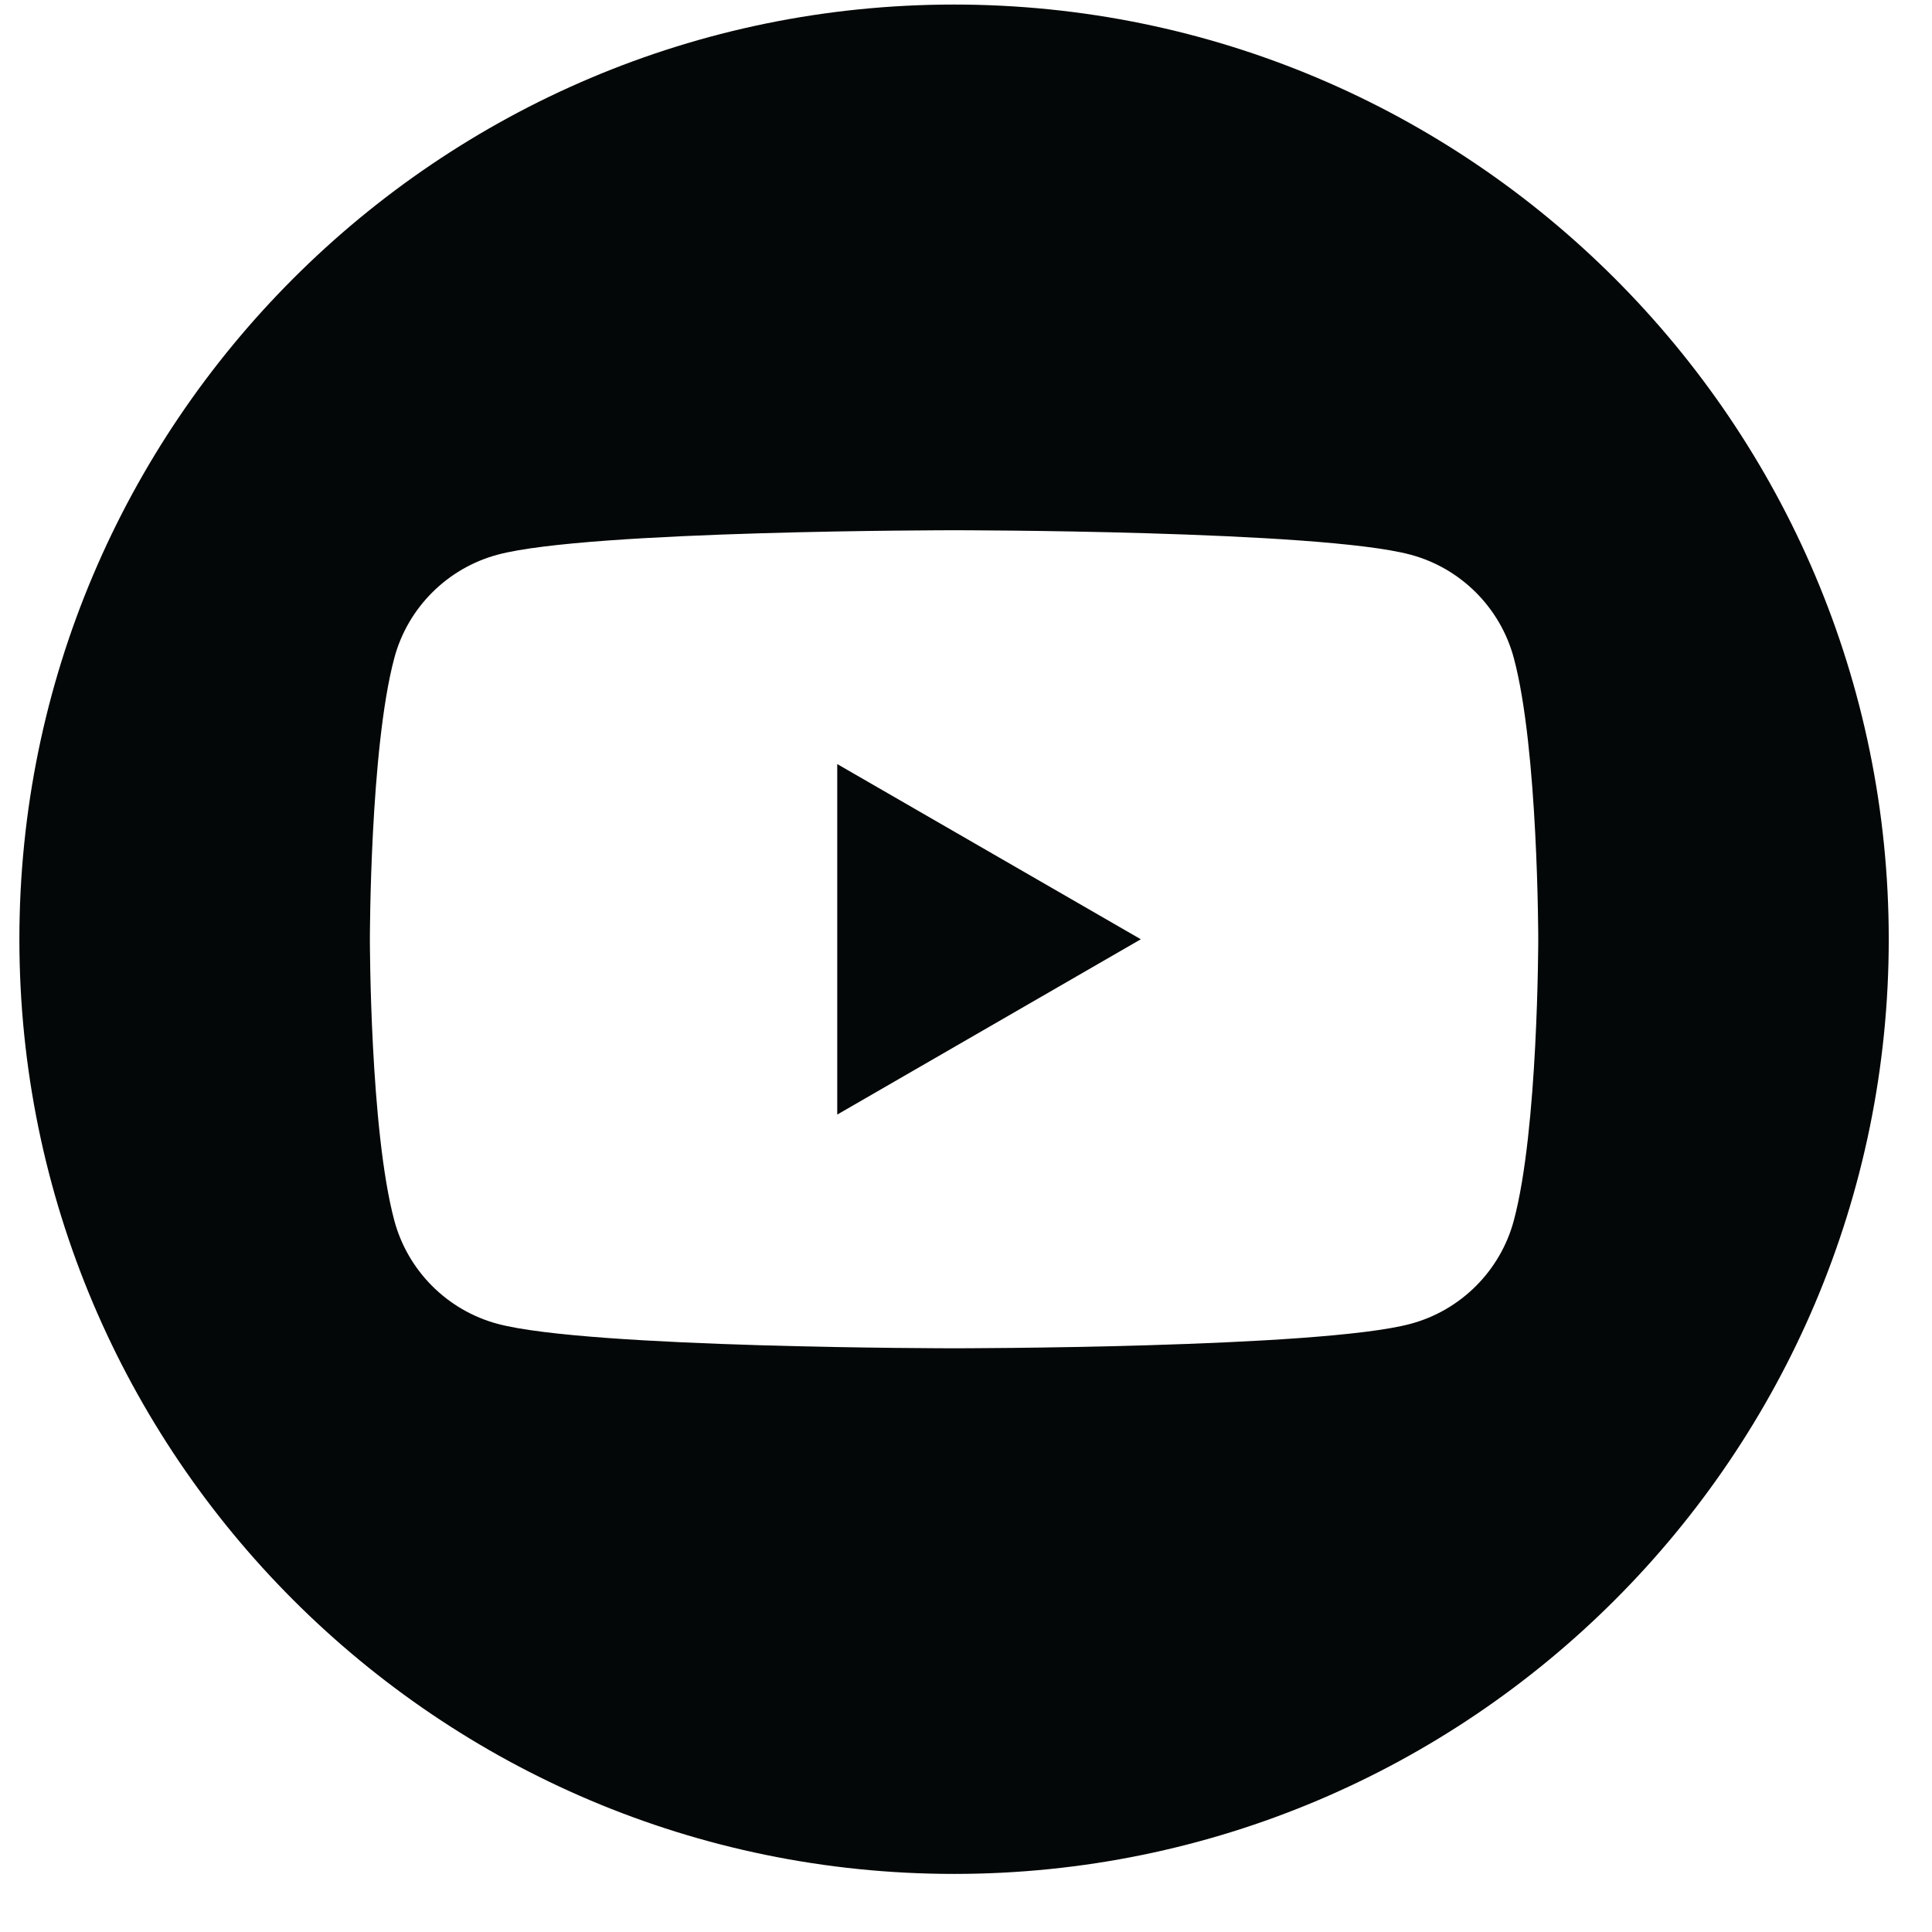
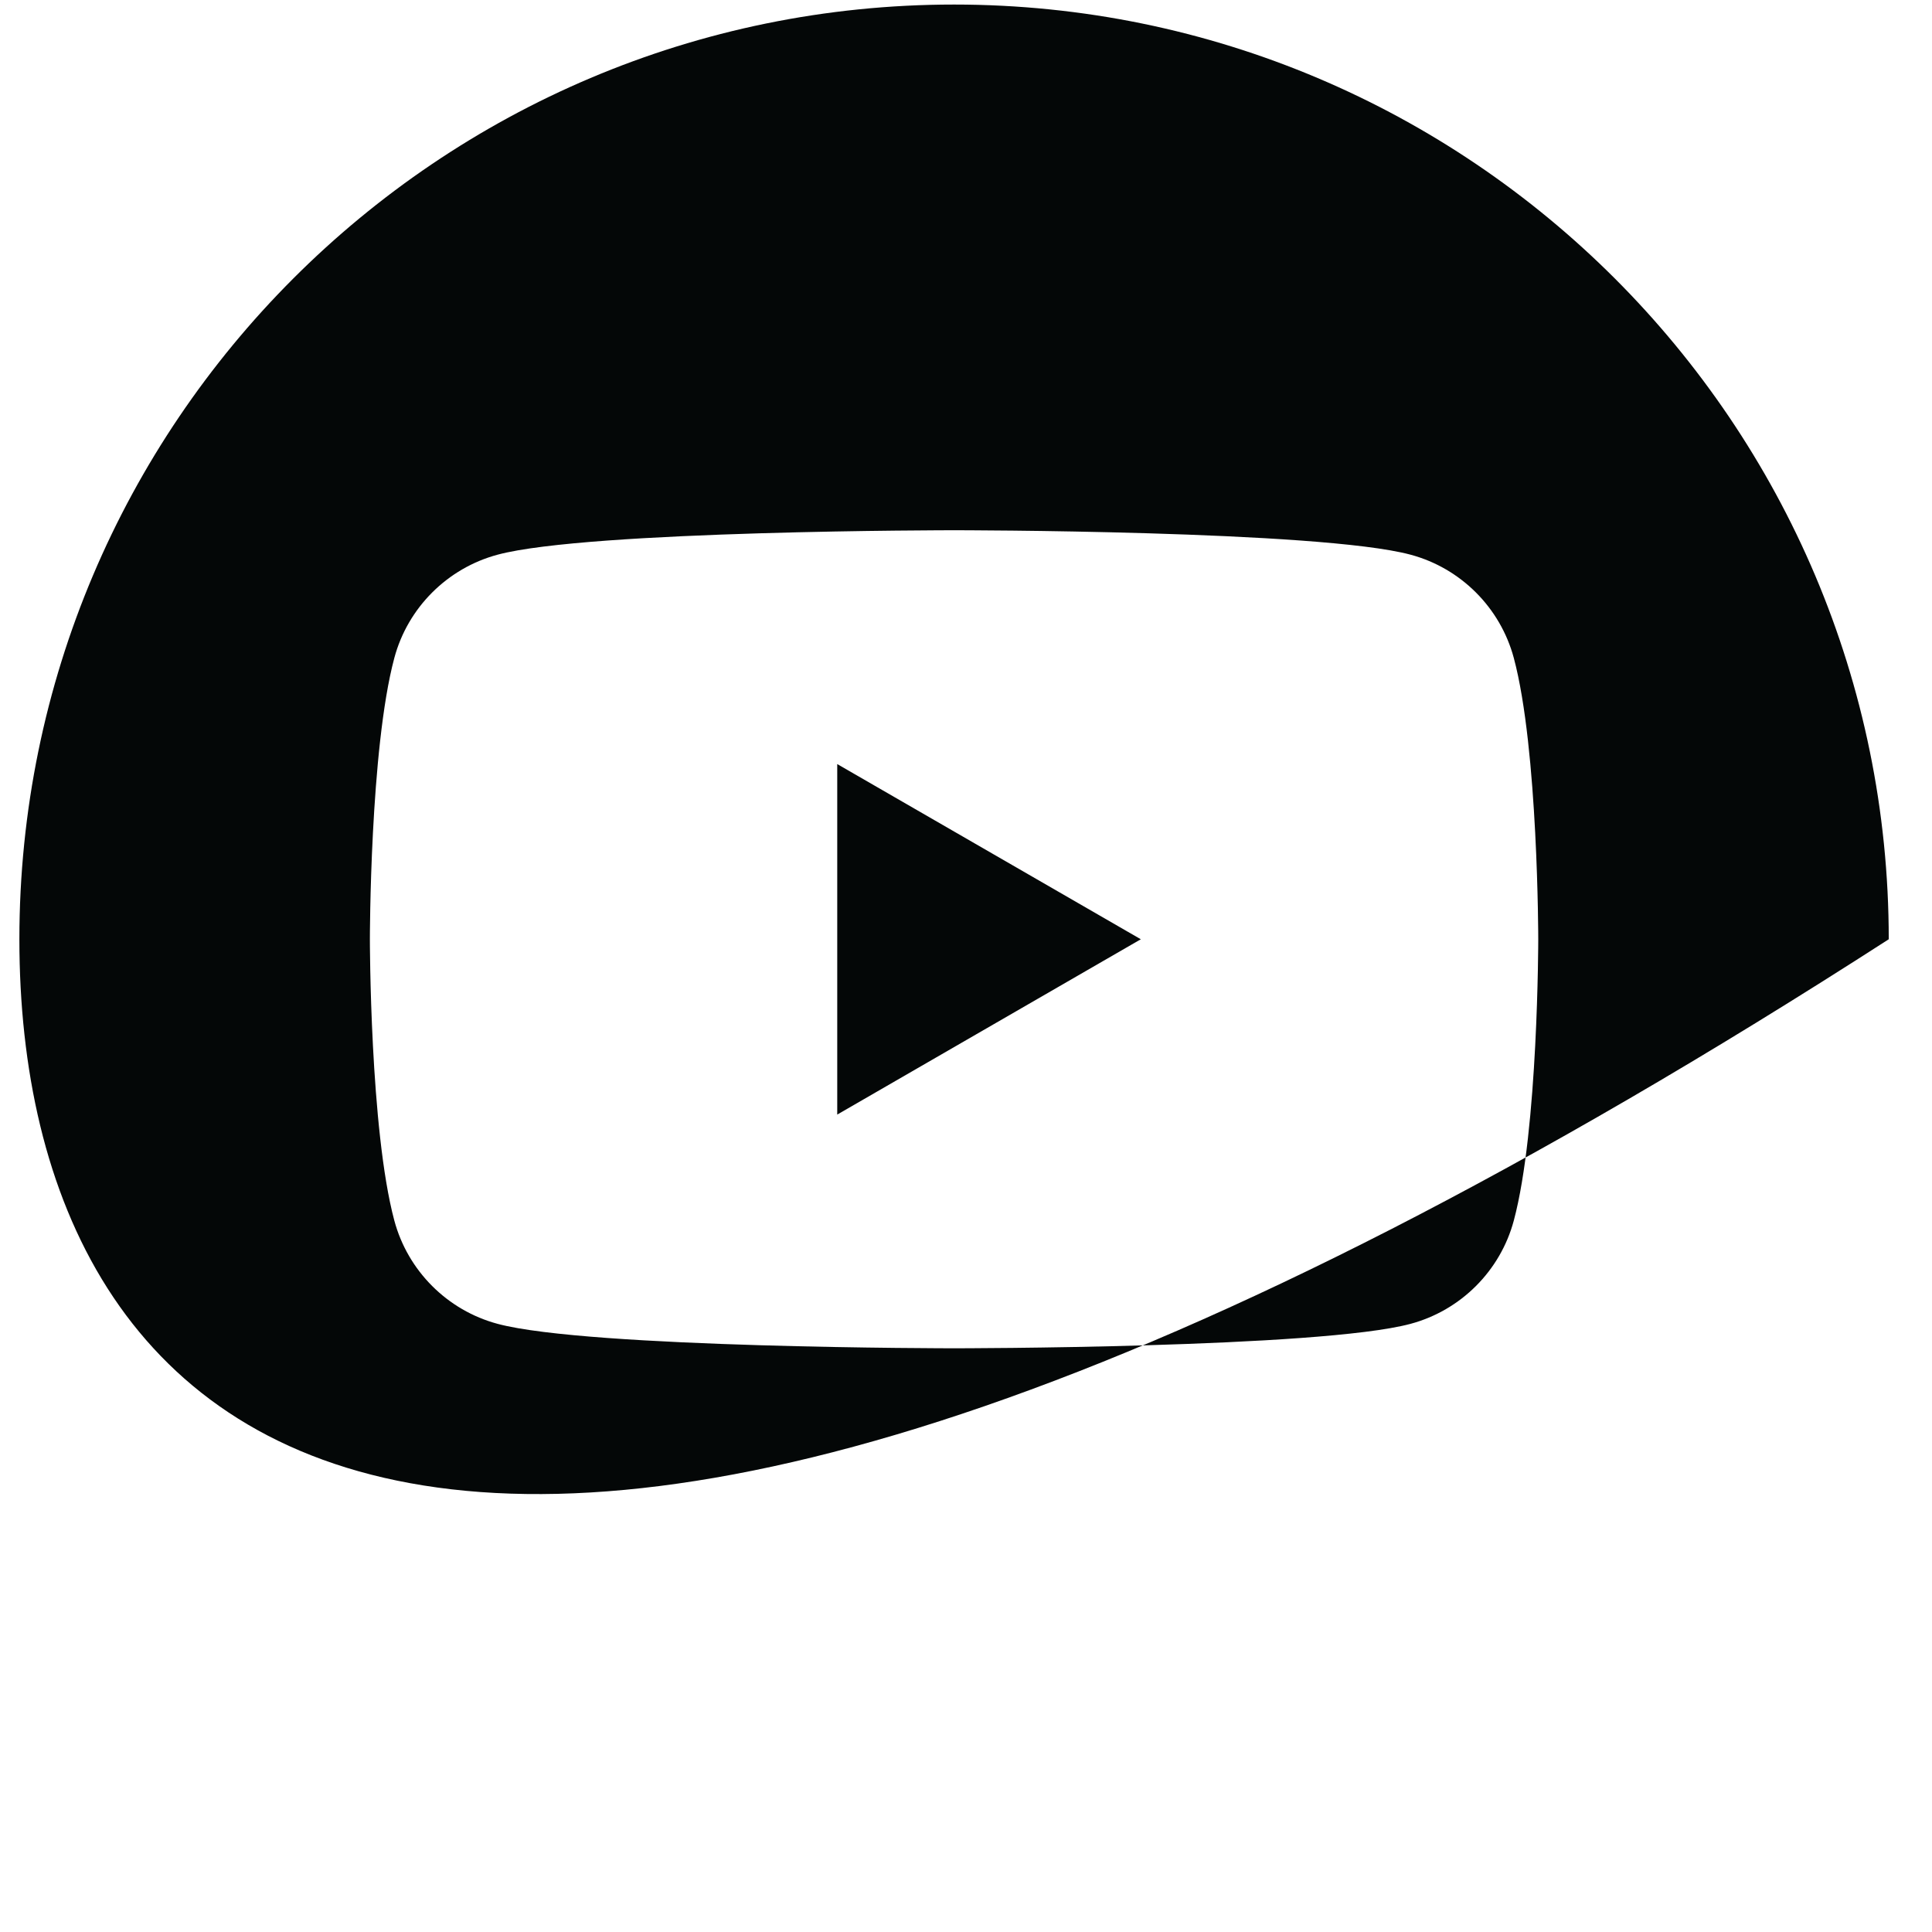
<svg xmlns="http://www.w3.org/2000/svg" width="31" height="31" viewBox="0 0 31 31" fill="none">
-   <path fill-rule="evenodd" clip-rule="evenodd" d="M15.309 0.073C23.585 0.073 30.306 6.795 30.306 15.071C30.306 23.347 23.585 30.068 15.309 30.068C7.032 30.068 0.311 23.347 0.311 15.071C0.311 6.795 7.032 0.073 15.309 0.073ZM24.29 10.558C24.074 9.752 23.44 9.116 22.632 8.9C21.171 8.508 15.309 8.508 15.309 8.508C15.309 8.508 9.446 8.508 7.985 8.9C7.179 9.116 6.543 9.75 6.327 10.558C5.935 12.021 5.935 15.071 5.935 15.071C5.935 15.071 5.935 18.12 6.327 19.584C6.543 20.39 7.177 21.026 7.985 21.242C9.446 21.634 15.309 21.634 15.309 21.634C15.309 21.634 21.171 21.634 22.632 21.242C23.438 21.026 24.074 20.392 24.29 19.584C24.682 18.123 24.682 15.071 24.682 15.071C24.682 15.071 24.682 12.021 24.29 10.558ZM13.434 17.884V12.26L18.305 15.071L13.434 17.884Z" fill="#040707" />
+   <path fill-rule="evenodd" clip-rule="evenodd" d="M15.309 0.073C23.585 0.073 30.306 6.795 30.306 15.071C7.032 30.068 0.311 23.347 0.311 15.071C0.311 6.795 7.032 0.073 15.309 0.073ZM24.29 10.558C24.074 9.752 23.44 9.116 22.632 8.9C21.171 8.508 15.309 8.508 15.309 8.508C15.309 8.508 9.446 8.508 7.985 8.9C7.179 9.116 6.543 9.75 6.327 10.558C5.935 12.021 5.935 15.071 5.935 15.071C5.935 15.071 5.935 18.12 6.327 19.584C6.543 20.39 7.177 21.026 7.985 21.242C9.446 21.634 15.309 21.634 15.309 21.634C15.309 21.634 21.171 21.634 22.632 21.242C23.438 21.026 24.074 20.392 24.29 19.584C24.682 18.123 24.682 15.071 24.682 15.071C24.682 15.071 24.682 12.021 24.29 10.558ZM13.434 17.884V12.26L18.305 15.071L13.434 17.884Z" fill="#040707" />
</svg>